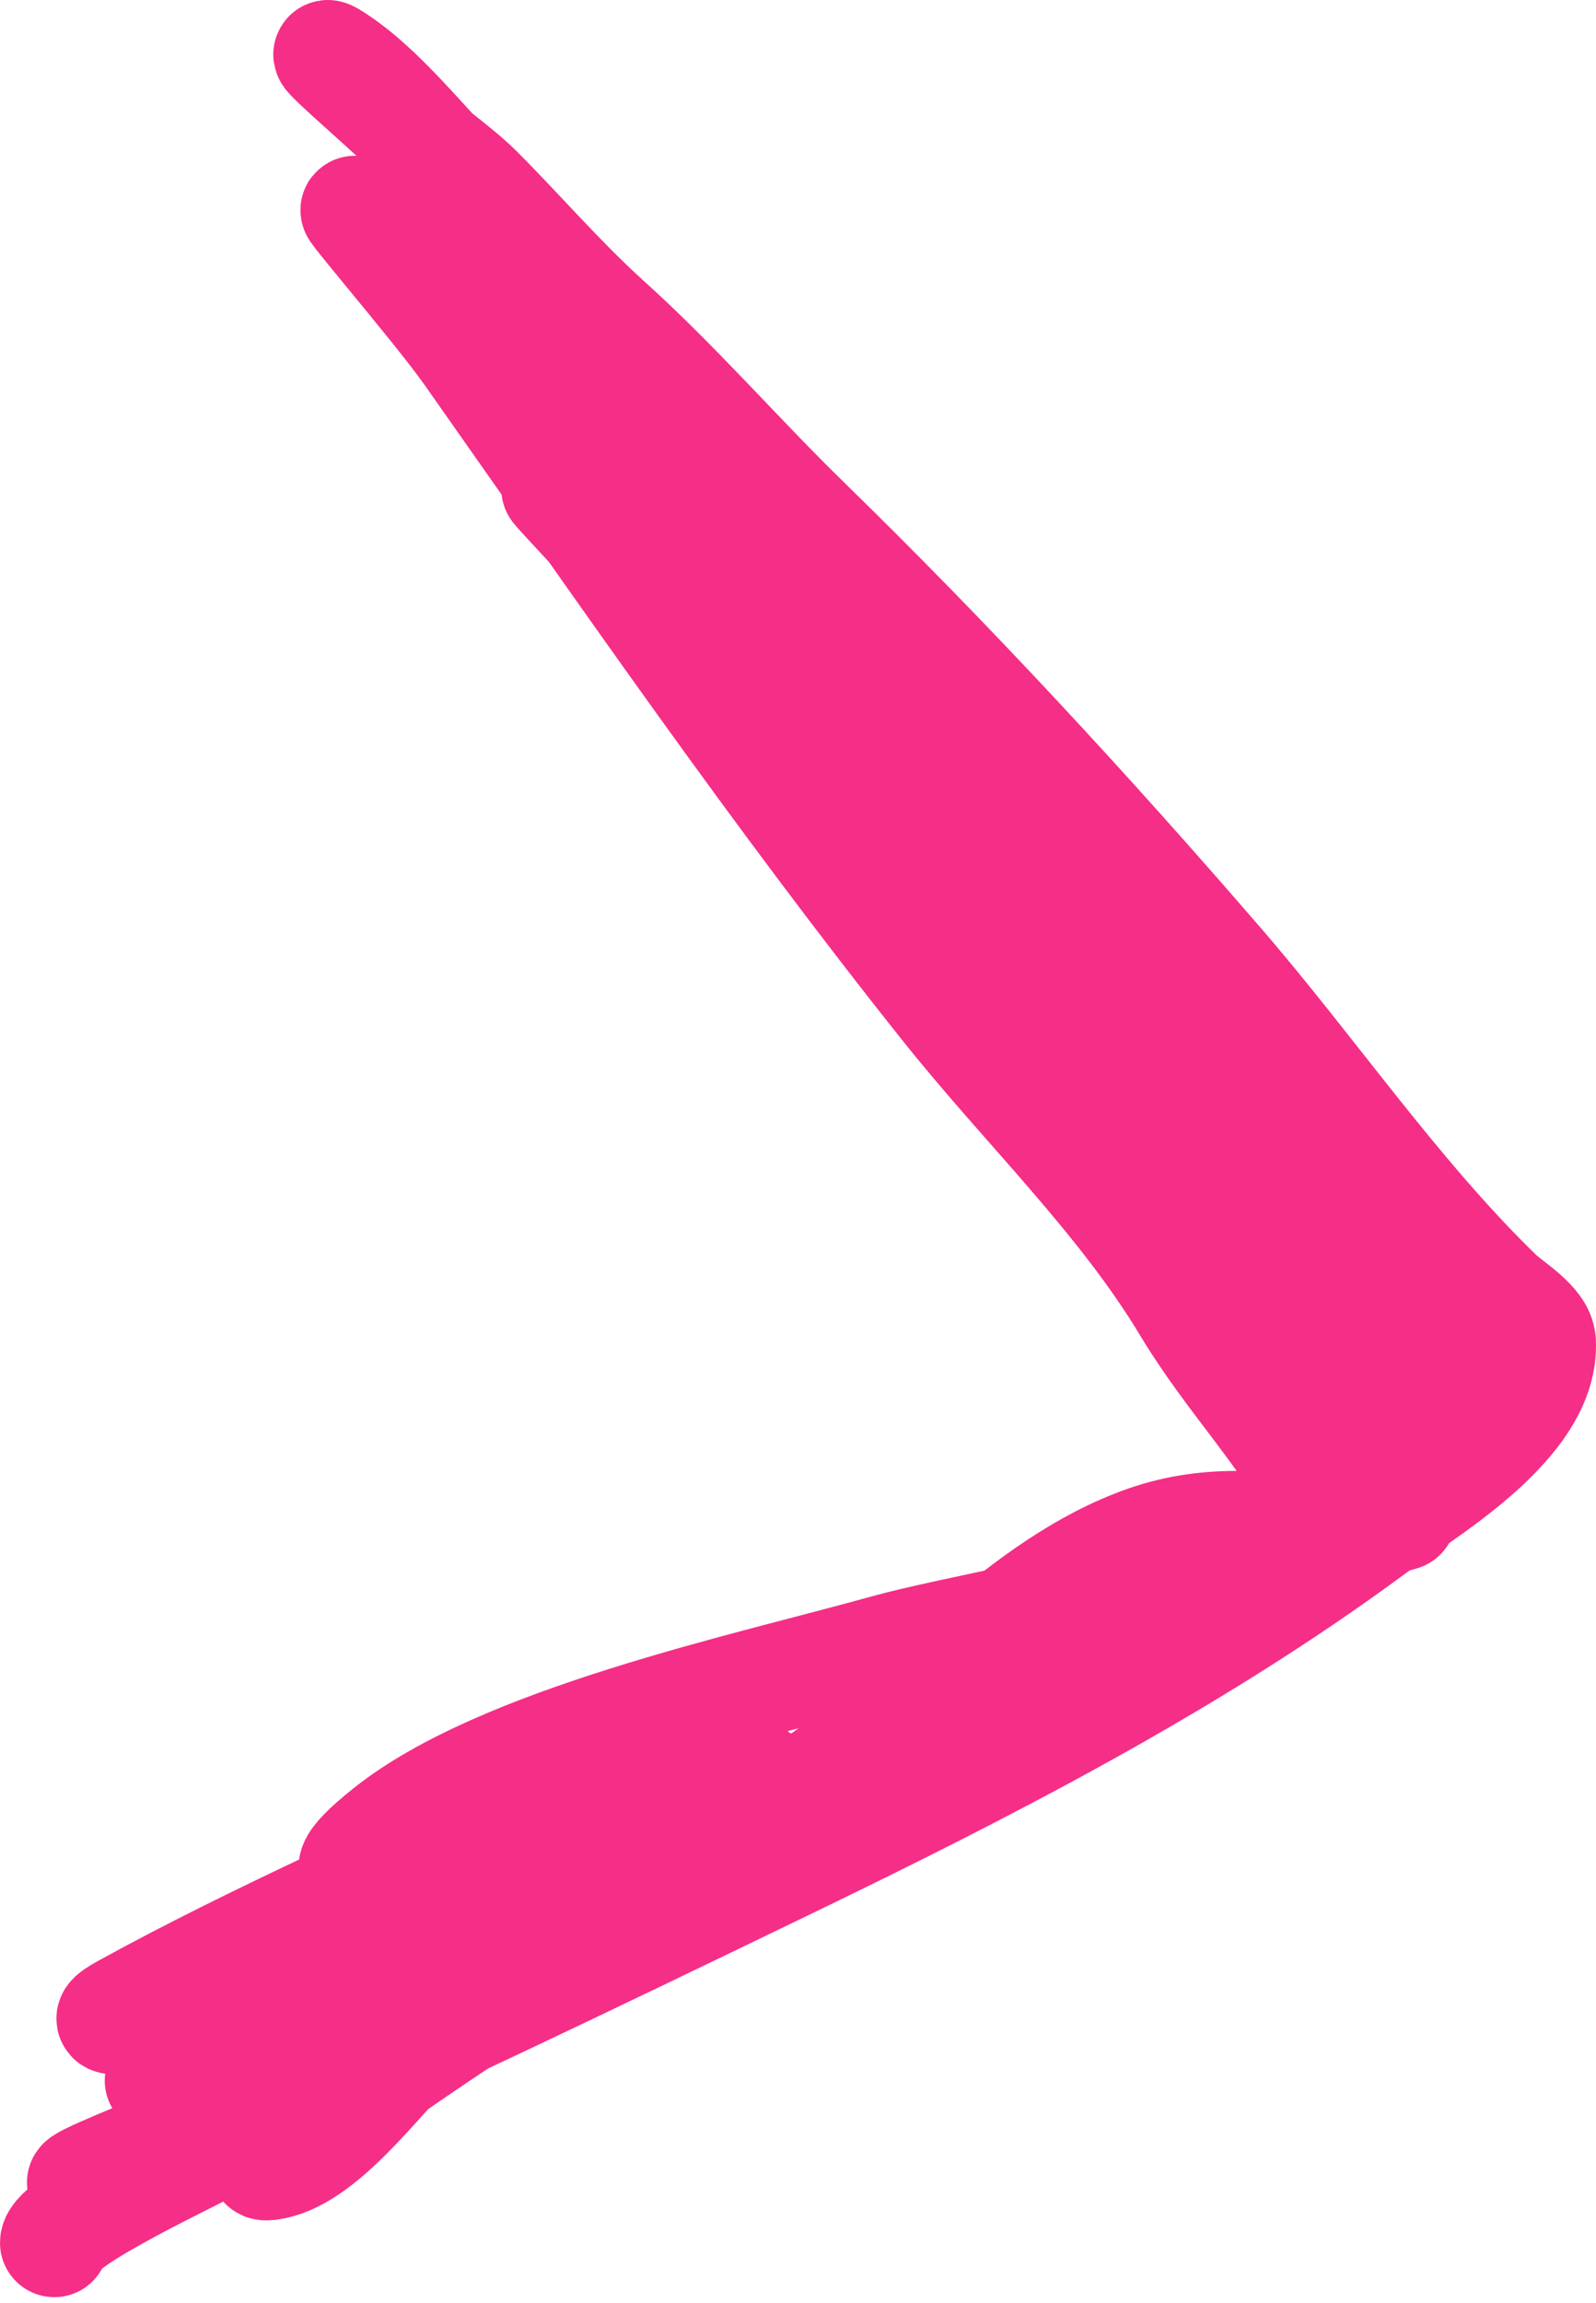
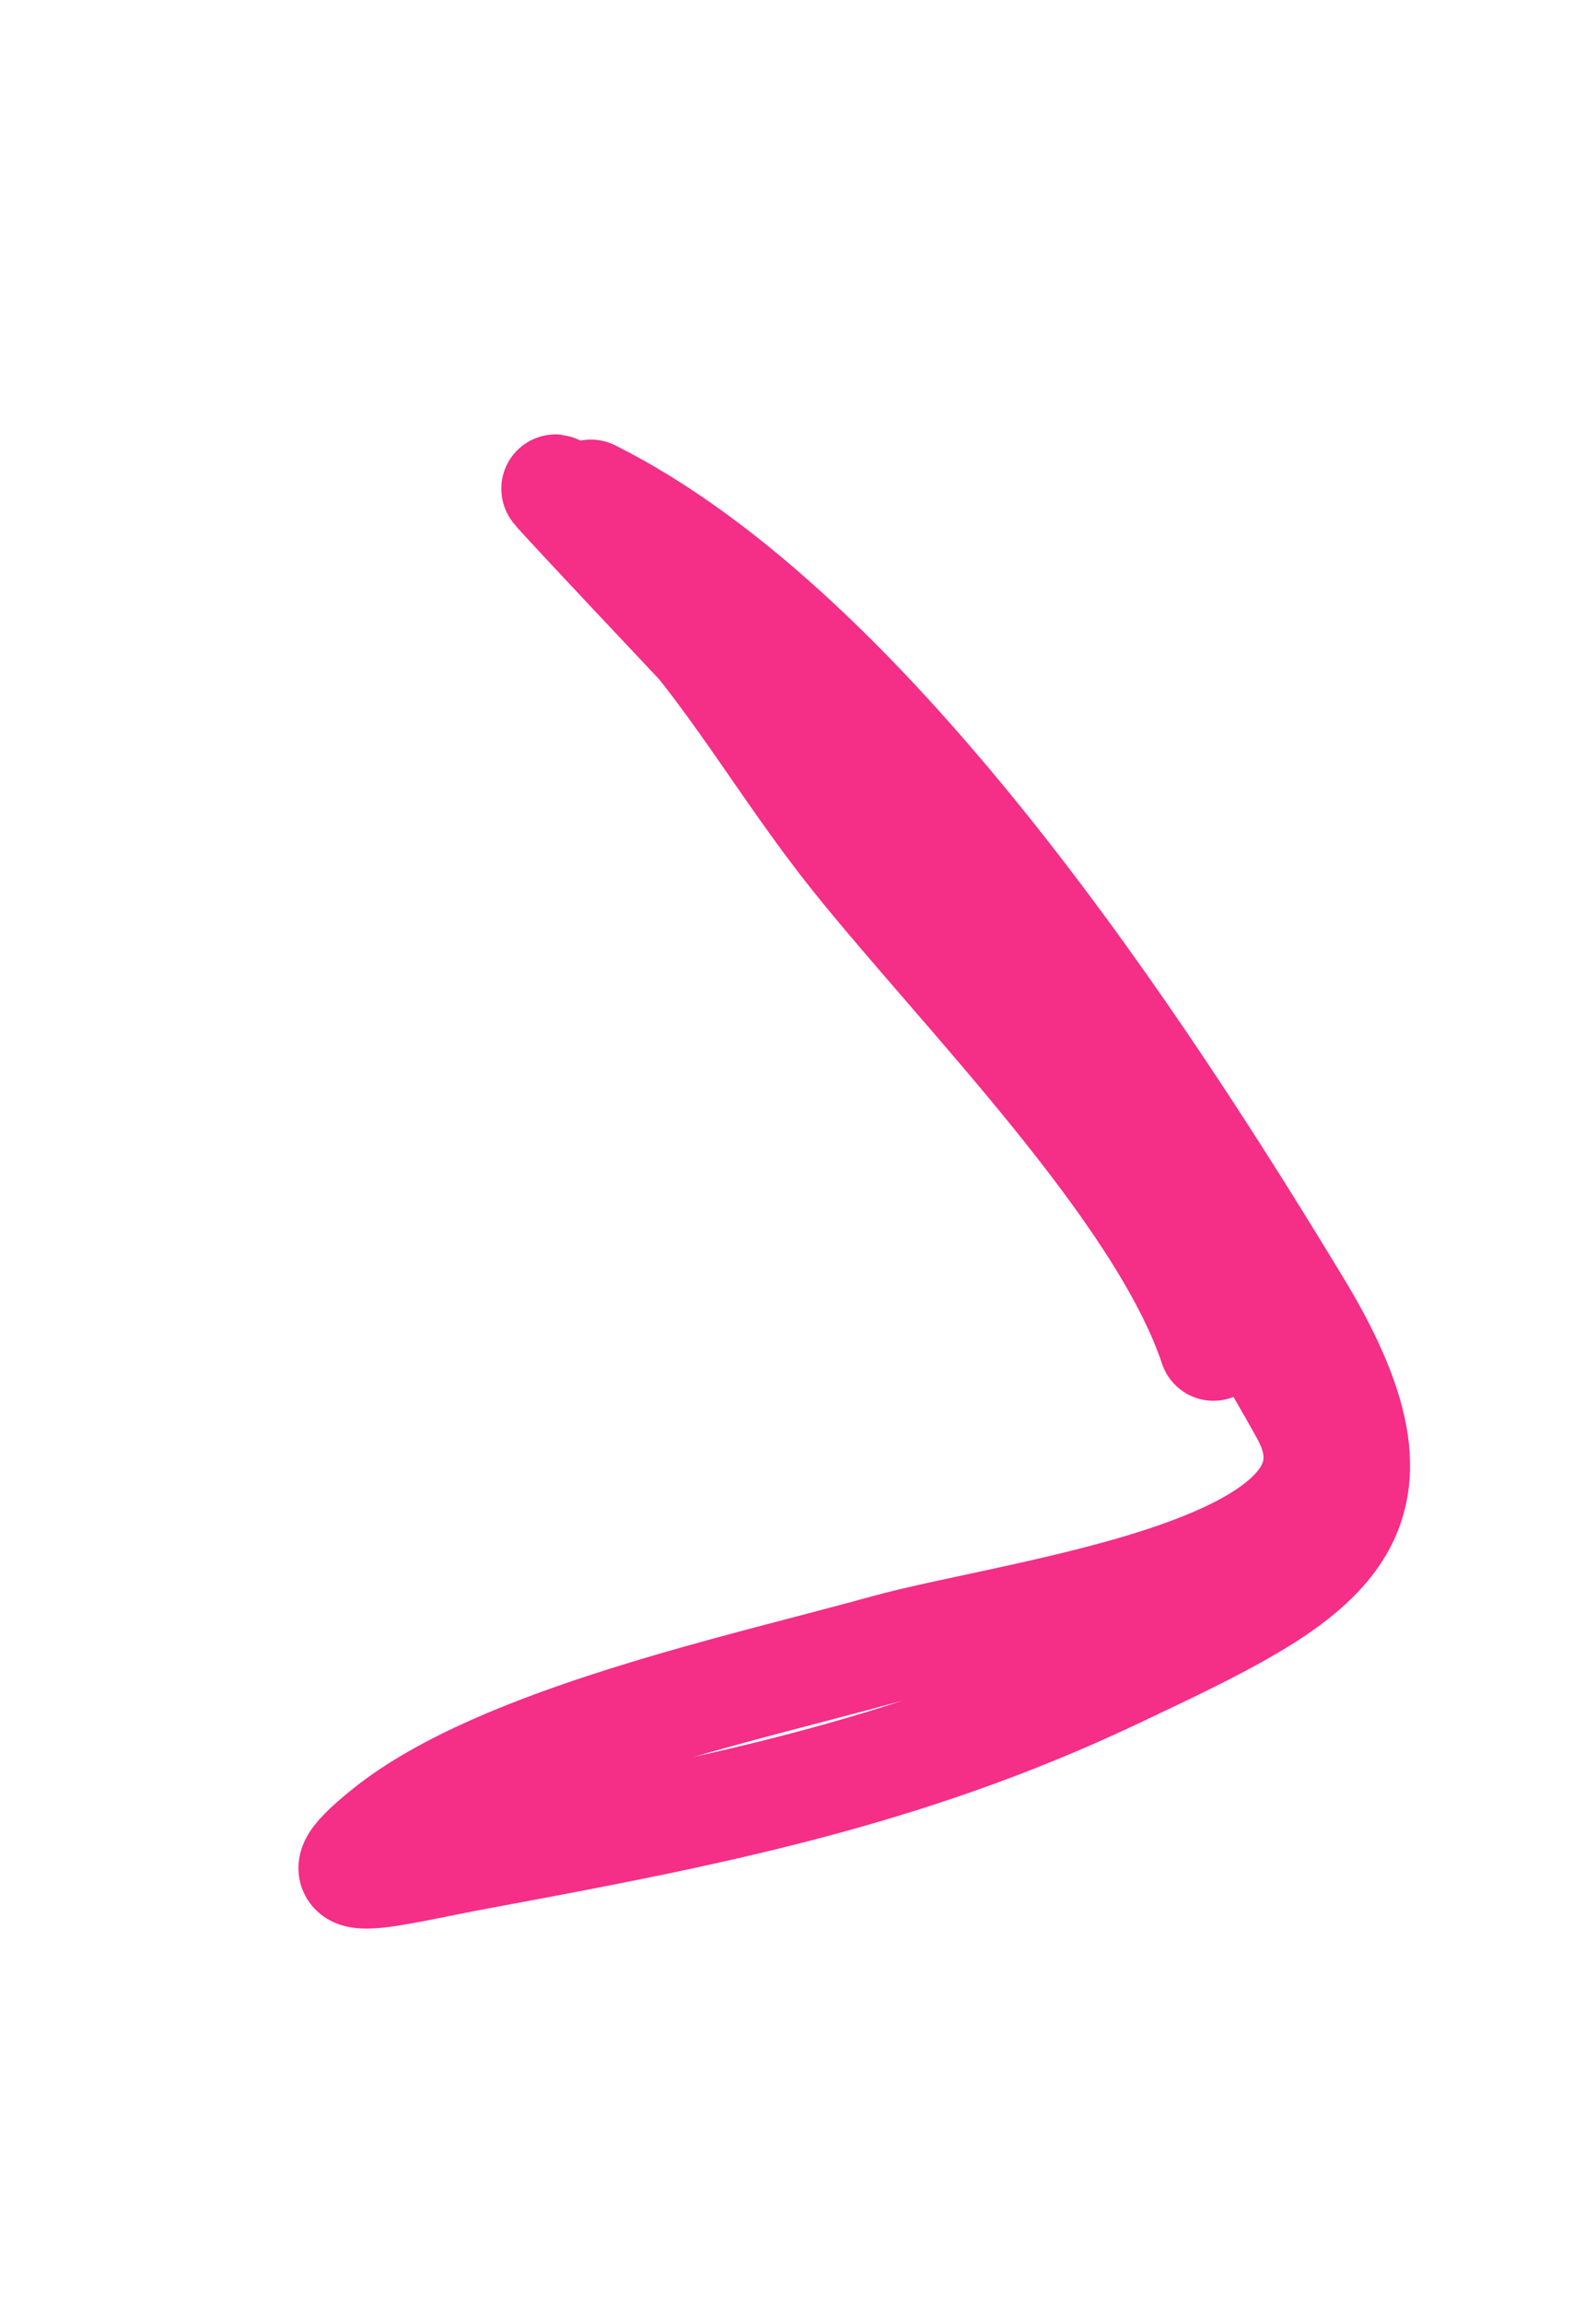
<svg xmlns="http://www.w3.org/2000/svg" width="147" height="212" viewBox="0 0 147 212" fill="none">
  <path d="M111.77 123.931C106.954 109.484 88.528 91.064 78.738 78.827C71.979 70.379 67.365 61.721 59.791 53.844C33.728 26.738 74.405 69.776 81.588 77.318C95.635 92.067 110.137 111.939 120.153 129.967C128.262 144.563 93.874 148.352 81.588 151.765C68.535 155.391 46.1 160.169 35.646 168.532C28.021 174.632 35.514 172.32 44.197 170.712C65.069 166.847 83.263 163.327 102.715 154.112C121.78 145.081 131.751 140.485 119.483 120.242C105.42 97.039 80.378 58.436 54.425 45.46" stroke="#F52E87" stroke-width="10" stroke-linecap="round" />
-   <path d="M129.126 139.549C125.1 140.647 121.369 143.029 117.764 145.051C105.121 152.145 92.412 159.085 79.605 165.882C63.881 174.227 48.109 183.116 31.941 190.571C24.397 194.05 1.086 202.662 9.146 200.647C12.988 199.686 16.902 197.722 20.436 196.145C37.843 188.379 55.046 180.103 72.209 171.813C90.802 162.831 109.668 153.198 126.339 140.907C131.011 137.463 142.409 131.028 141.989 123.471C141.893 121.745 139.078 120.136 138.023 119.112C128.603 109.969 120.905 98.583 112.333 88.67C100.142 74.572 87.582 60.973 74.245 47.974C68.037 41.922 62.394 35.38 55.952 29.573C51.782 25.815 48.012 21.419 44.09 17.497C42.013 15.42 39.311 13.718 37.158 11.565C35.038 9.445 28.192 3.676 30.727 5.277C35.175 8.087 39.163 13.393 42.91 17.068C49.502 23.533 54.298 31.568 59.453 39.149C70.346 55.167 80.617 72.123 93.754 86.419C100.764 94.048 108.303 101.115 114.834 109.179C119 114.322 120.927 118.884 126.411 122.327C129.482 124.256 132.612 127.392 134.414 130.545C134.805 131.23 133.852 129.057 133.414 128.401C128.56 121.153 123.249 114.153 118.157 107.071C109.845 95.51 101.802 82.968 92.325 72.306C90.632 70.402 86.747 66.507 89.752 71.377C97.697 84.253 104.889 97.608 112.976 110.394C114.79 113.261 116.94 115.924 118.693 118.826C119.731 120.544 115.553 116.299 114.191 114.824C95.581 94.663 77.705 73.808 60.239 52.654C51.501 42.072 42.526 31.659 34.085 20.855C32.573 18.92 36.482 23.752 37.087 24.357C40.233 27.503 43.532 30.328 46.305 33.861C47.923 35.922 51.586 41.302 47.341 36.183C42.837 30.753 38.333 25.156 33.442 20.069C29.796 16.277 40.133 28.201 43.16 32.503C57.486 52.861 71.571 73.267 87.108 92.743C94.467 101.968 103.318 110.374 109.332 120.398C113.175 126.803 118.574 132.317 122.052 138.906C122.317 139.409 123.617 141.467 123.481 141.443C117.384 140.334 111.503 139.636 105.473 141.764C94.136 145.765 85.256 156.75 75.746 163.667C66.745 170.213 57.184 175.972 48.02 182.282C41.712 186.624 35.214 190.675 29.226 195.466C27.677 196.706 22.752 199.58 24.724 199.36C29.642 198.814 34.882 191.254 38.23 188.177C45.573 181.429 54.05 174.9 62.74 169.919C64.833 168.72 74.643 162.357 66.706 162.952C53.724 163.926 41.778 169.954 30.226 175.422C23.881 178.425 17.619 181.471 11.468 184.854C5.544 188.113 22.181 182.957 22.795 182.782C32.34 180.06 41.709 176.696 51.164 173.671C51.489 173.567 58.033 171.706 55.523 171.706C44.772 171.706 34.071 180.39 25.046 185.283C21.478 187.217 18.138 189.447 14.648 191.5C14.524 191.573 44.621 184.806 43.947 182.782C43.482 181.387 41.246 183.978 40.016 184.783C33.622 188.967 27.255 193.114 20.651 196.967C18.538 198.199 5.001 204.399 5.001 206.435" stroke="#F52E87" stroke-width="10" stroke-linecap="round" />
</svg>